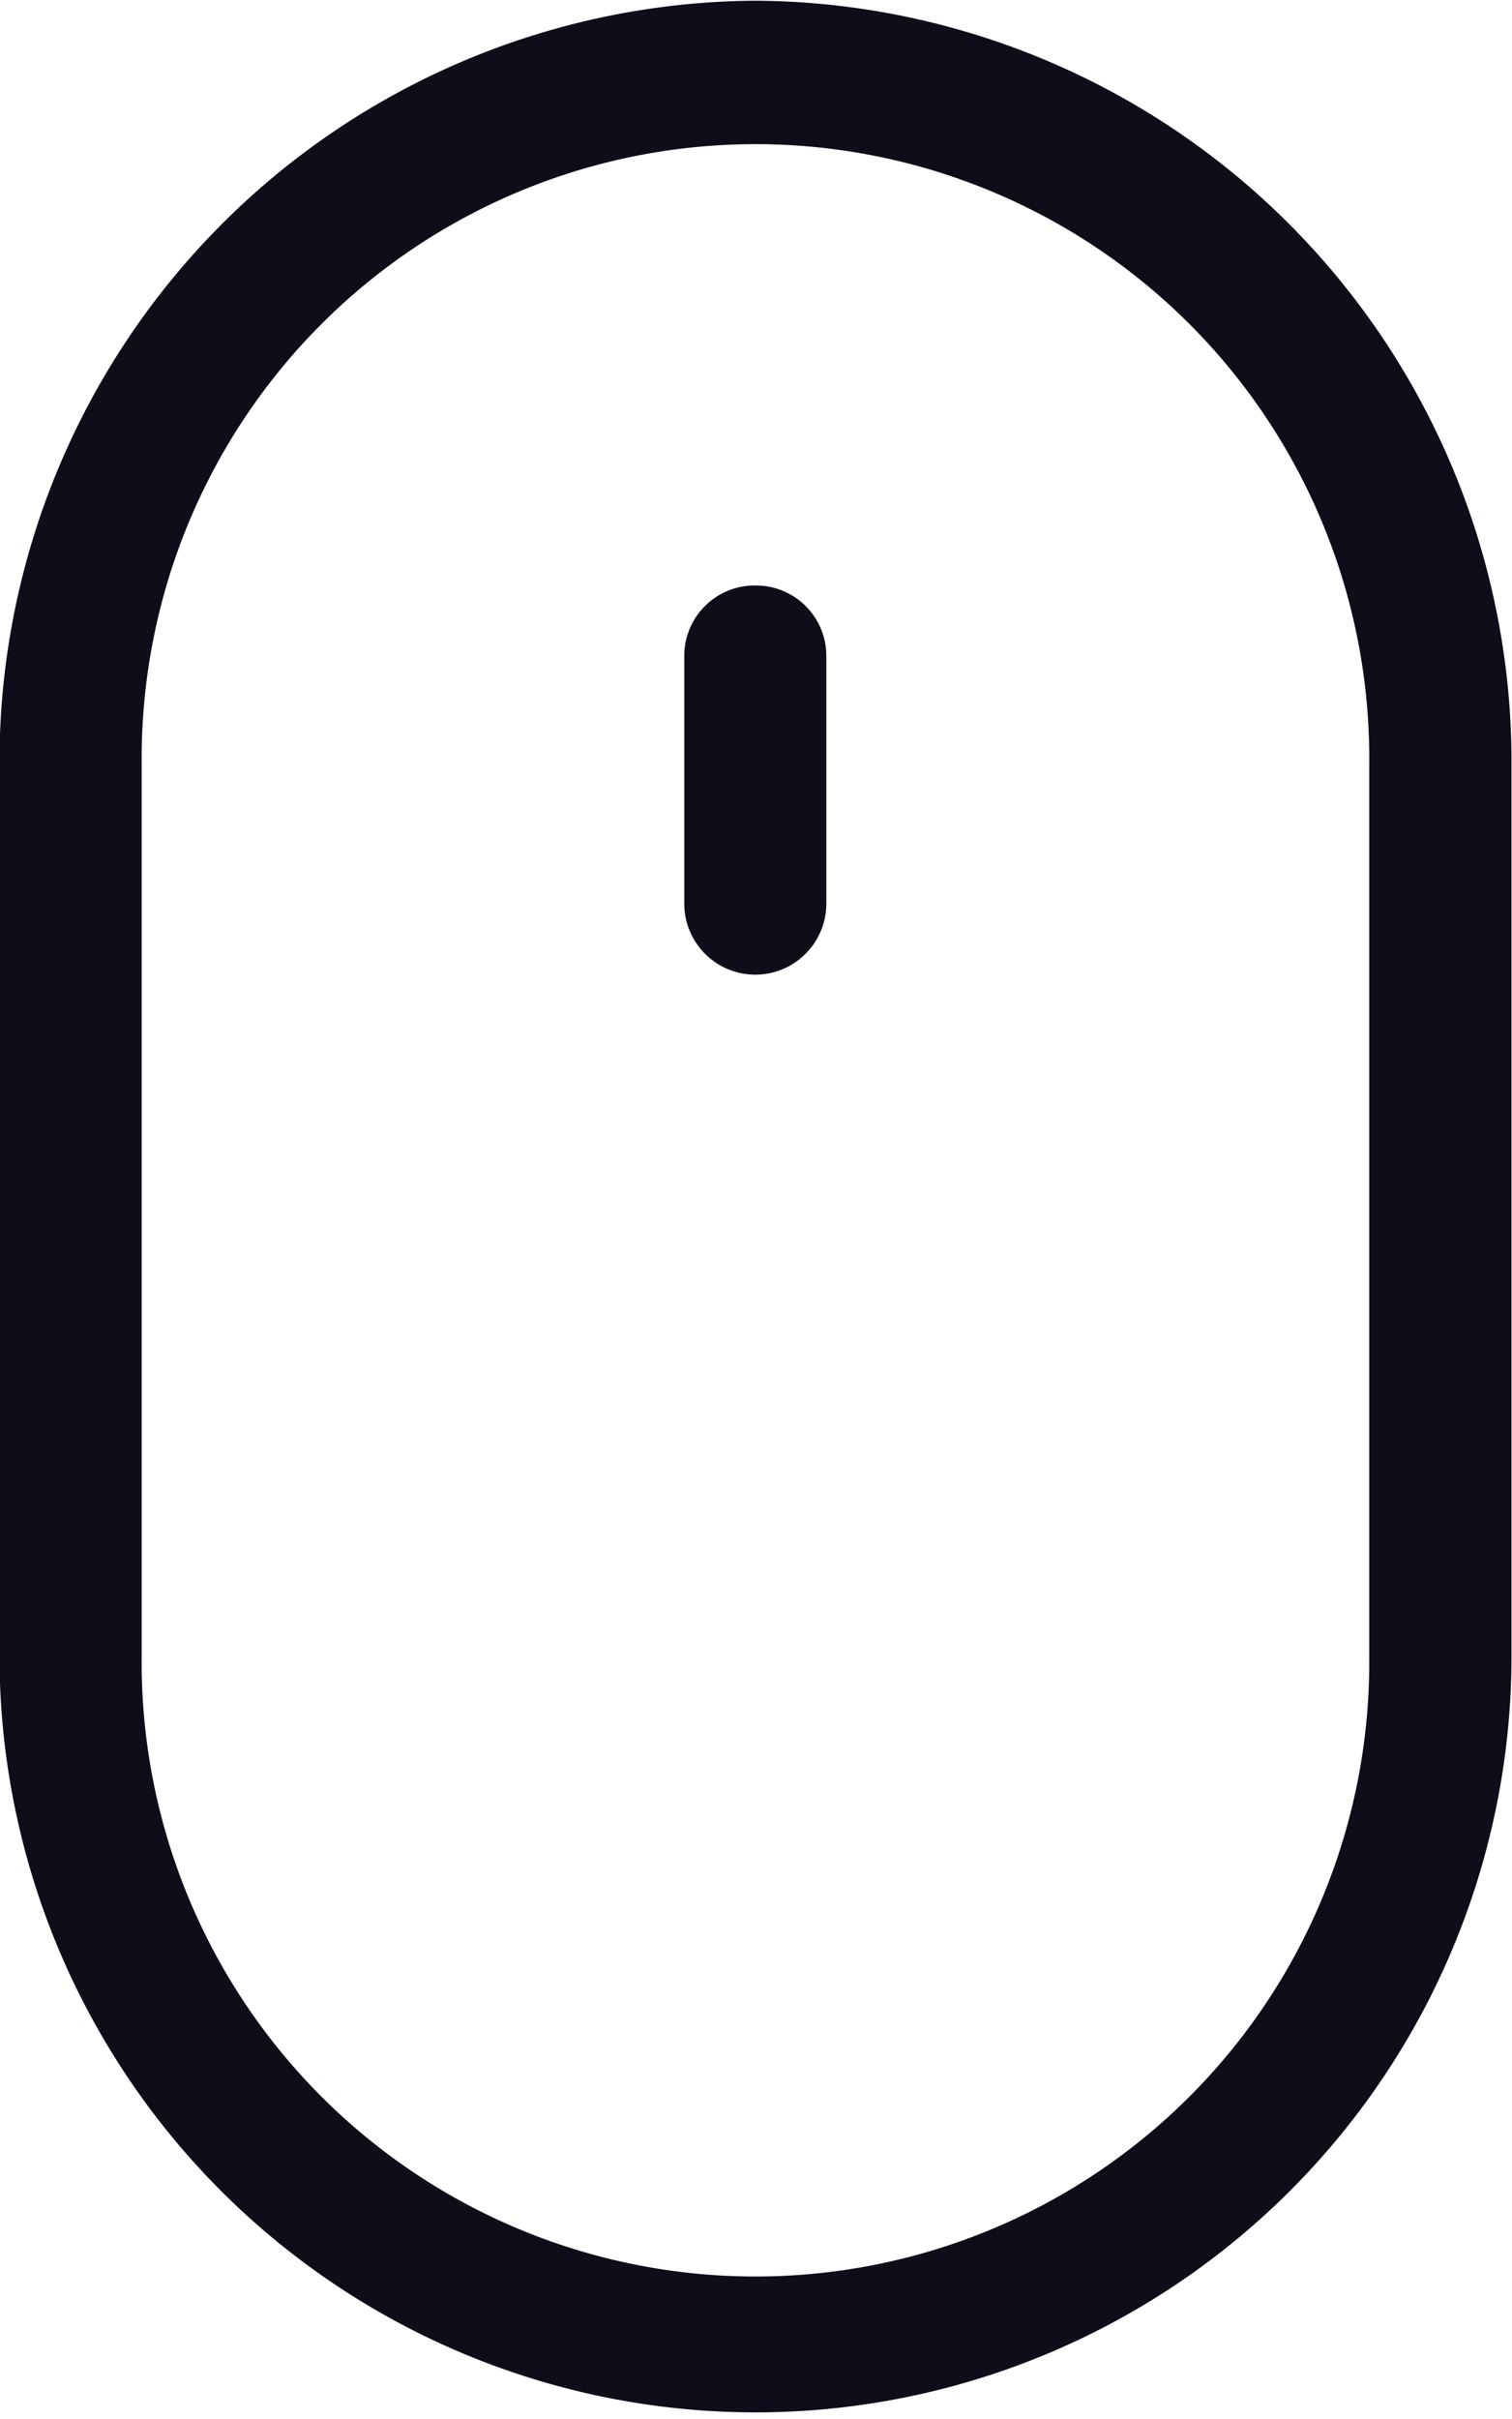
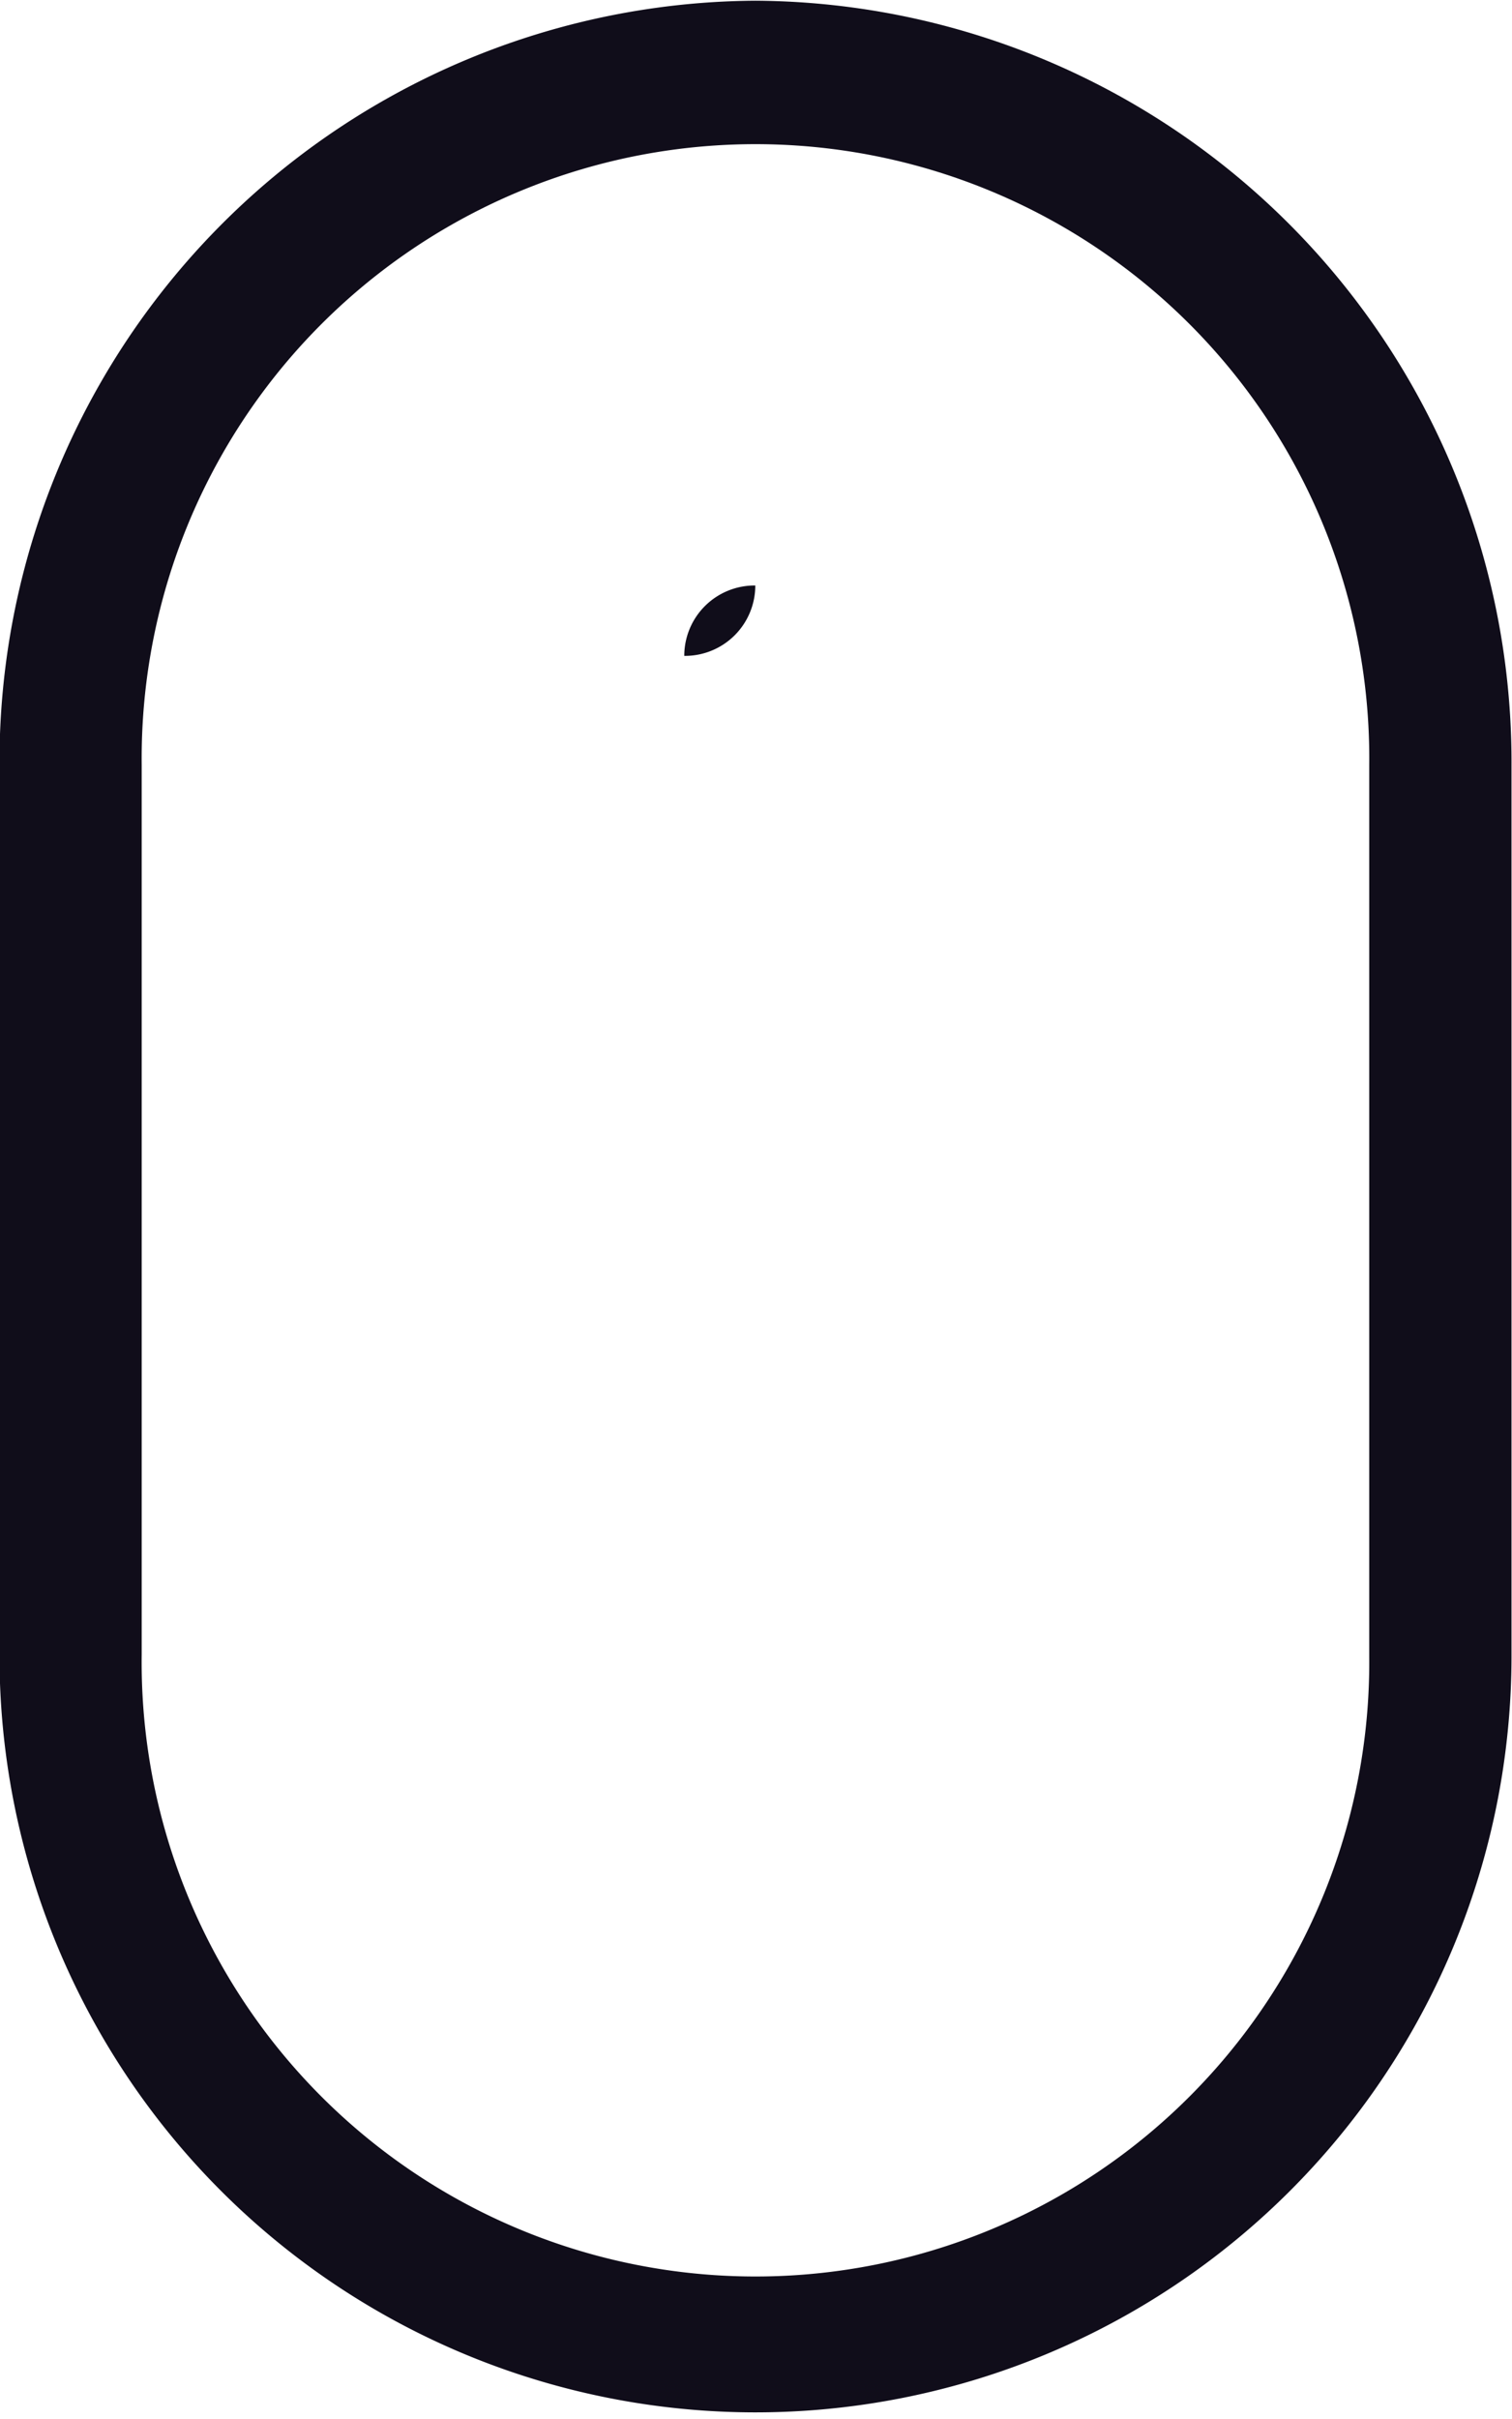
<svg xmlns="http://www.w3.org/2000/svg" width="21.5" height="34.37" viewBox="0 0 21.5 34.37">
  <defs>
    <style> .cls-1 { fill: #100d1a; fill-rule: evenodd; } </style>
  </defs>
-   <path id="mouse" class="cls-1" d="M1004.49,1002.76a10.816,10.816,0,0,0-10.747,10.86v12.64a10.749,10.749,0,1,0,21.5.04v-12.68A10.815,10.815,0,0,0,1004.49,1002.76Zm8.73,23.54a8.728,8.728,0,1,1-17.455-.04v-12.64a8.728,8.728,0,1,1,17.455,0v12.68Zm-8.73-15.23a1,1,0,0,0-1.01,1v3.52a1.01,1.01,0,0,0,2.02,0v-3.52A1,1,0,0,0,1004.49,1011.07Z" transform="translate(-993.75 -1002.75)" />
+   <path id="mouse" class="cls-1" d="M1004.49,1002.76a10.816,10.816,0,0,0-10.747,10.86v12.64a10.749,10.749,0,1,0,21.5.04v-12.68A10.815,10.815,0,0,0,1004.49,1002.76Zm8.73,23.54a8.728,8.728,0,1,1-17.455-.04v-12.64a8.728,8.728,0,1,1,17.455,0v12.68Zm-8.73-15.23a1,1,0,0,0-1.01,1v3.52v-3.52A1,1,0,0,0,1004.49,1011.07Z" transform="translate(-993.75 -1002.75)" />
</svg>